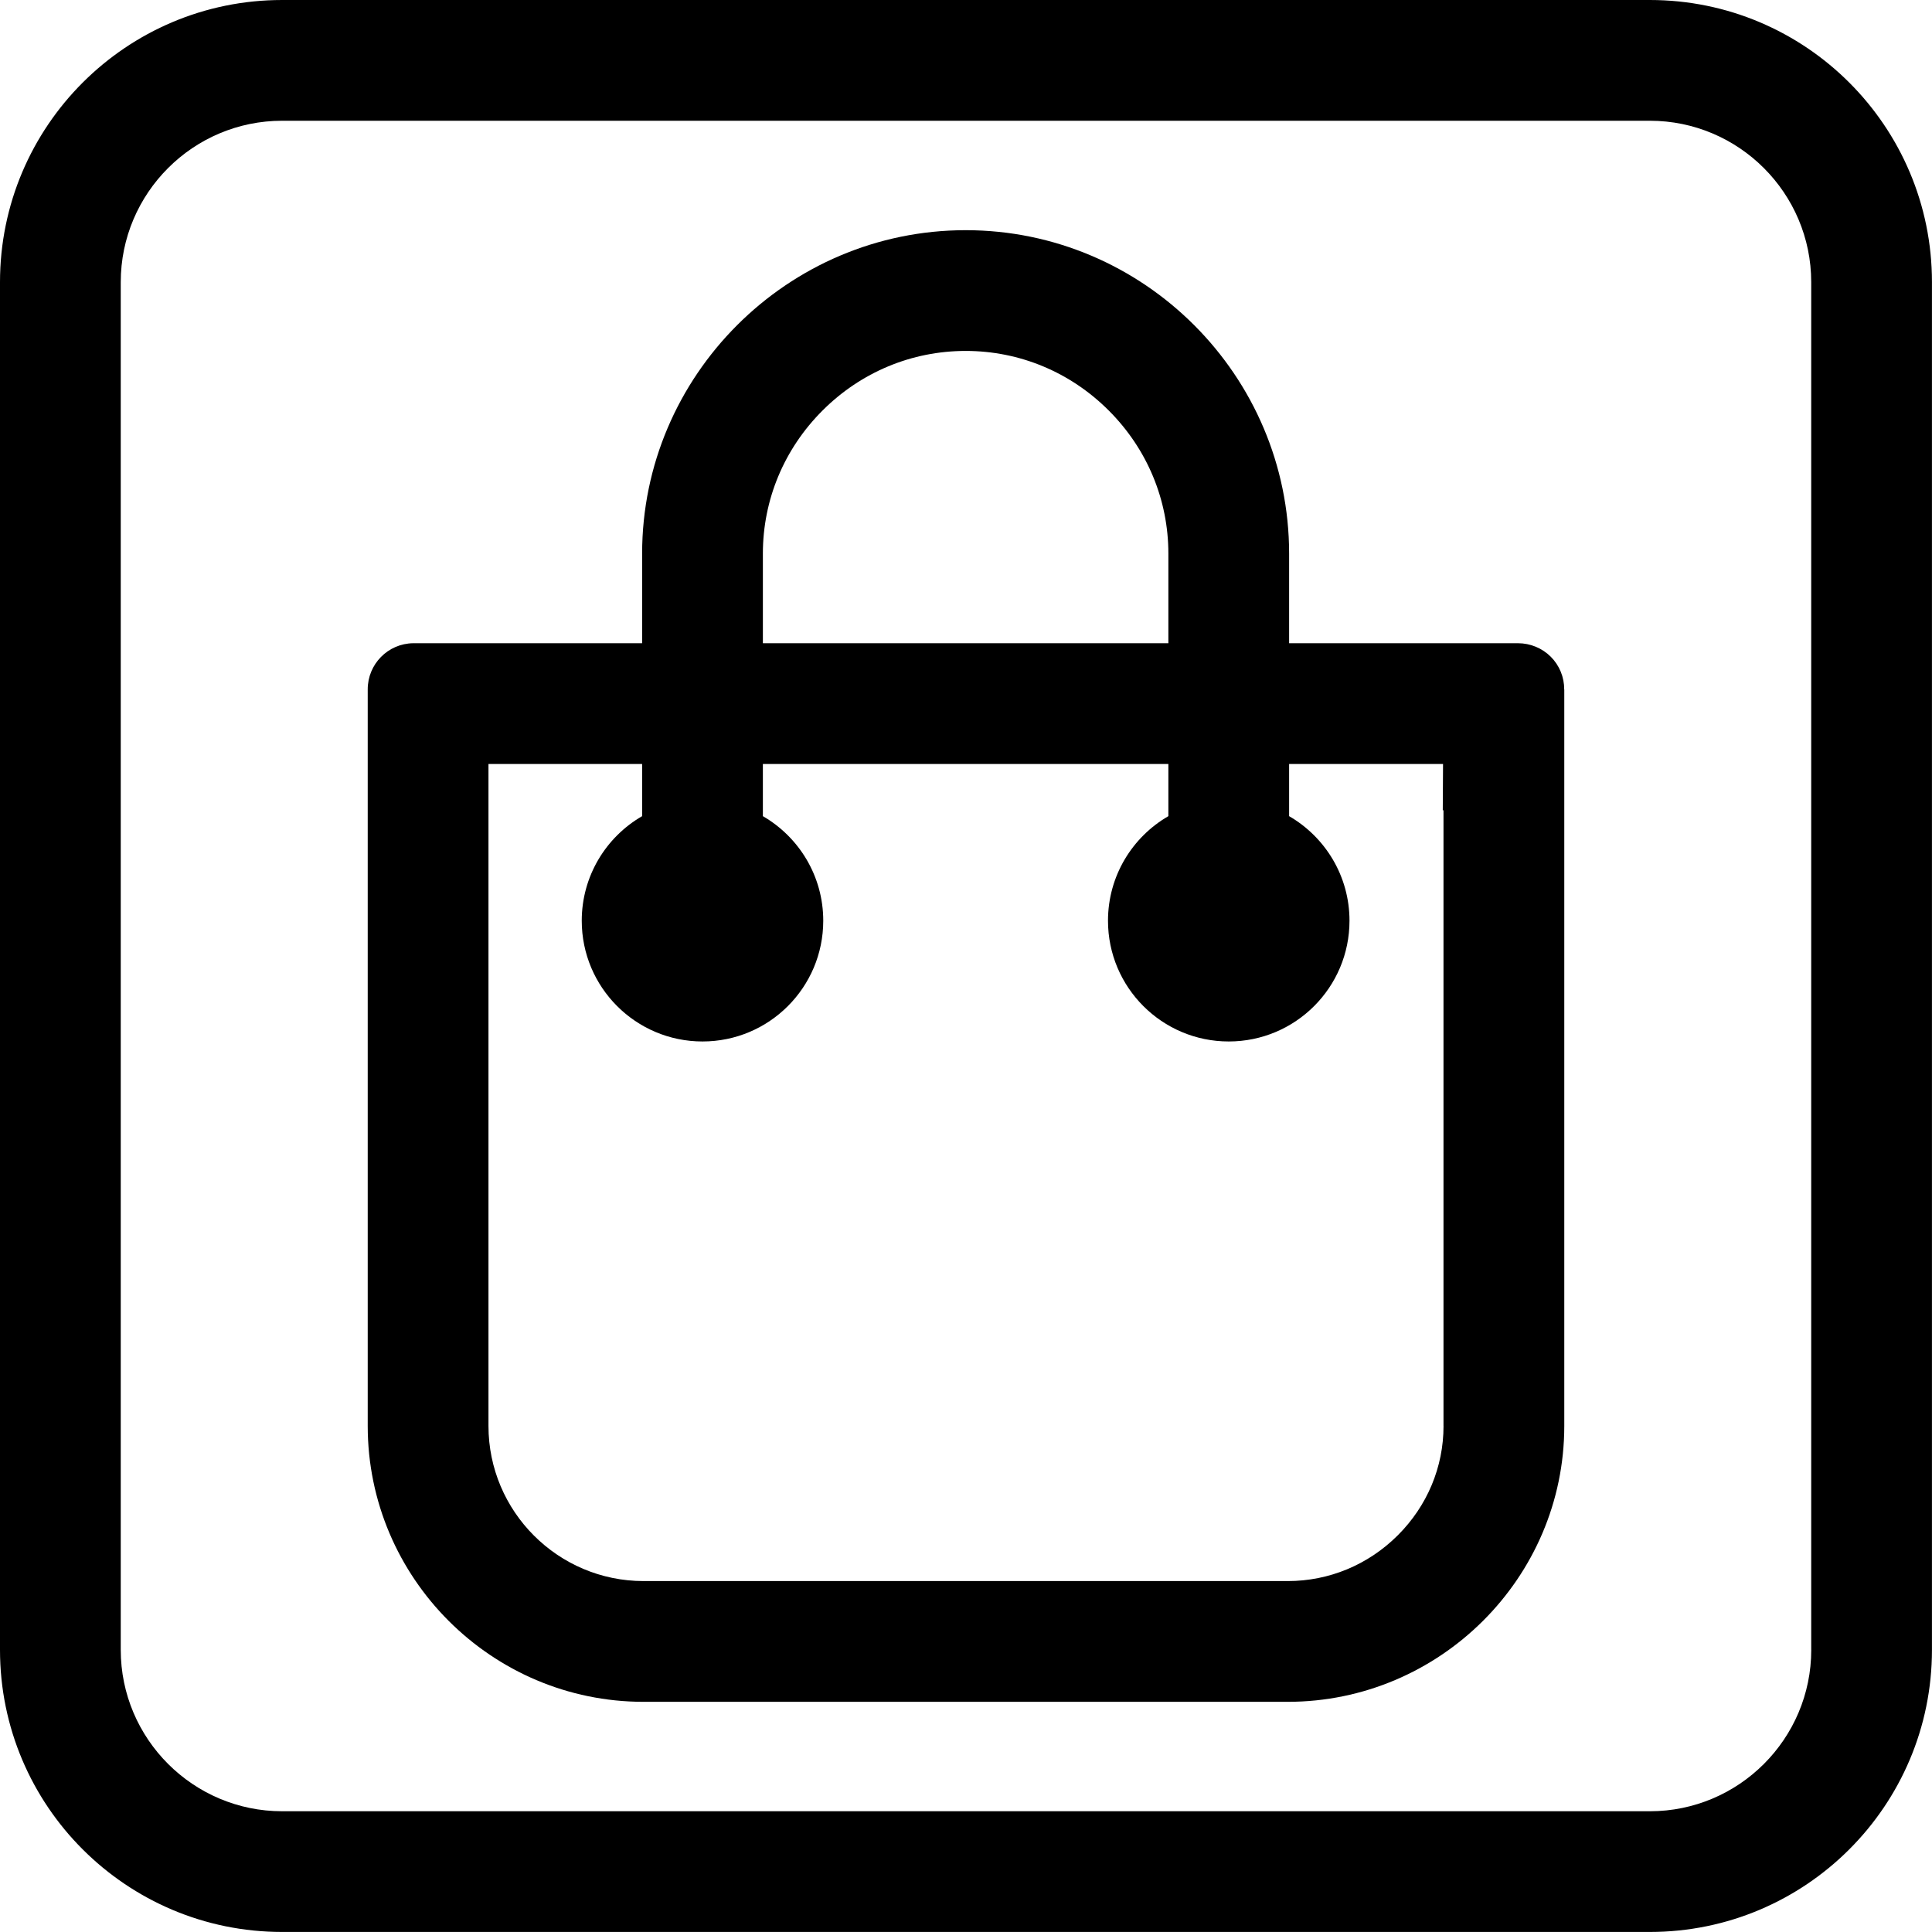
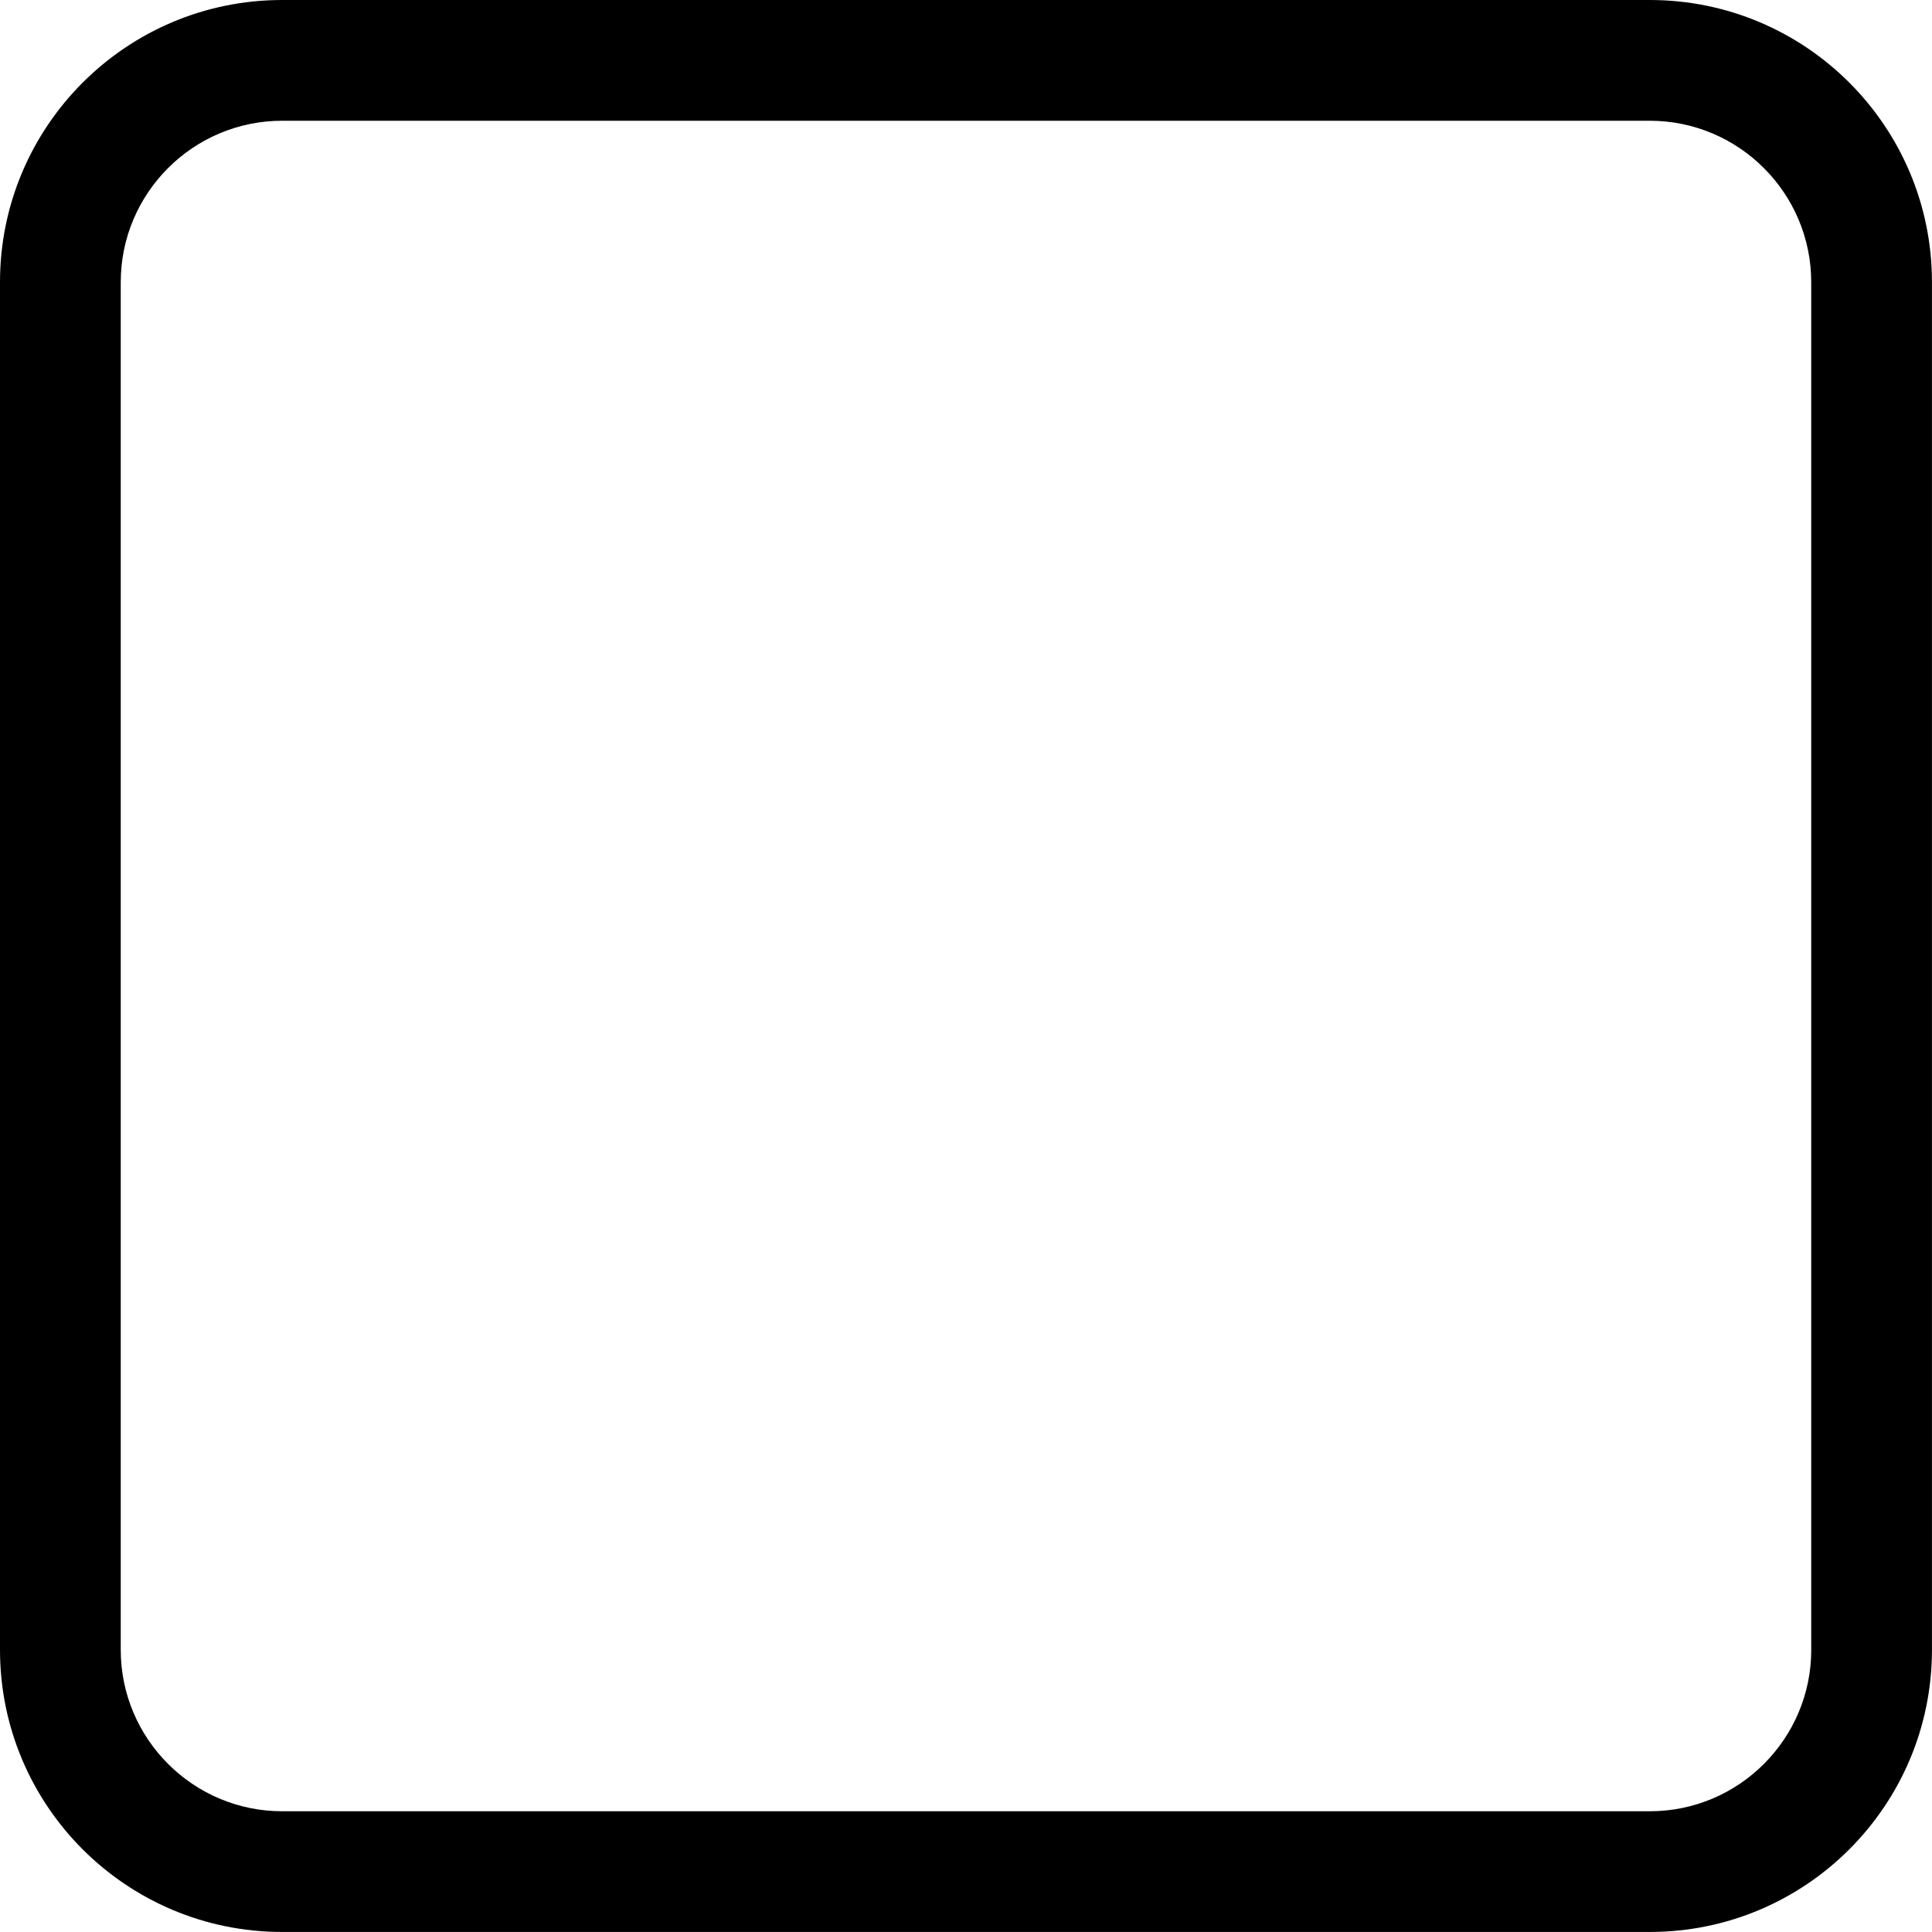
<svg xmlns="http://www.w3.org/2000/svg" id="Layer_1" data-name="Layer 1" viewBox="0 0 512 512">
  <path d="M437.23,0H74.77C33.48,0,0,33.48,0,74.77v362.45c0,41.3,33.48,74.77,74.77,74.77h362.45c41.3,0,74.77-33.48,74.77-74.77V74.77c0-41.3-33.48-74.77-74.77-74.77ZM480,437.23c0,23.59-19.19,42.77-42.77,42.77H74.77c-23.58,0-42.77-19.19-42.77-42.77V74.77c0-23.59,19.19-42.77,42.77-42.77h362.45c23.58,0,42.77,19.19,42.77,42.77v362.45Z" />
-   <path d="M410.96,174.03c-2.29-2.28-5.42-3.57-8.67-3.57h-60.66v-23.75c0-47.15-38.51-85.71-85.71-85.71s-85.75,38.55-85.75,85.71v23.75h-60.65c-6.7.07-12.09,5.54-12.07,12.26v195.17c0,40.27,32.84,73.11,73.1,73.11h170.71c40.27,0,73.29-32.84,73.29-73.11v-195.17h-.02c.02-3.27-1.26-6.38-3.57-8.69ZM202.17,146.71c0-14.26,5.61-27.72,15.8-37.91,10.19-10.19,23.67-15.8,37.95-15.8s27.74,5.61,37.92,15.8c10.18,10.18,15.79,23.65,15.79,37.91v23.75h-107.46v-23.75ZM382.55,377.89c0,10.9-4.31,21.19-12.13,28.99-7.84,7.82-18.2,12.12-29.16,12.12h-170.71c-22.66,0-41.1-18.44-41.1-41.11v-175.43h40.72v13.83c-9.56,5.53-16,15.87-16,27.71,0,17.67,14.33,32,32,32s32-14.33,32-32c0-11.84-6.44-22.17-16-27.71v-13.83h107.46v13.83c-9.56,5.53-16,15.87-16,27.71,0,17.67,14.33,32,32,32s32-14.33,32-32c0-11.84-6.44-22.17-16-27.71v-13.83h40.79l-.07,12.26h.19v163.17Z" />
</svg>